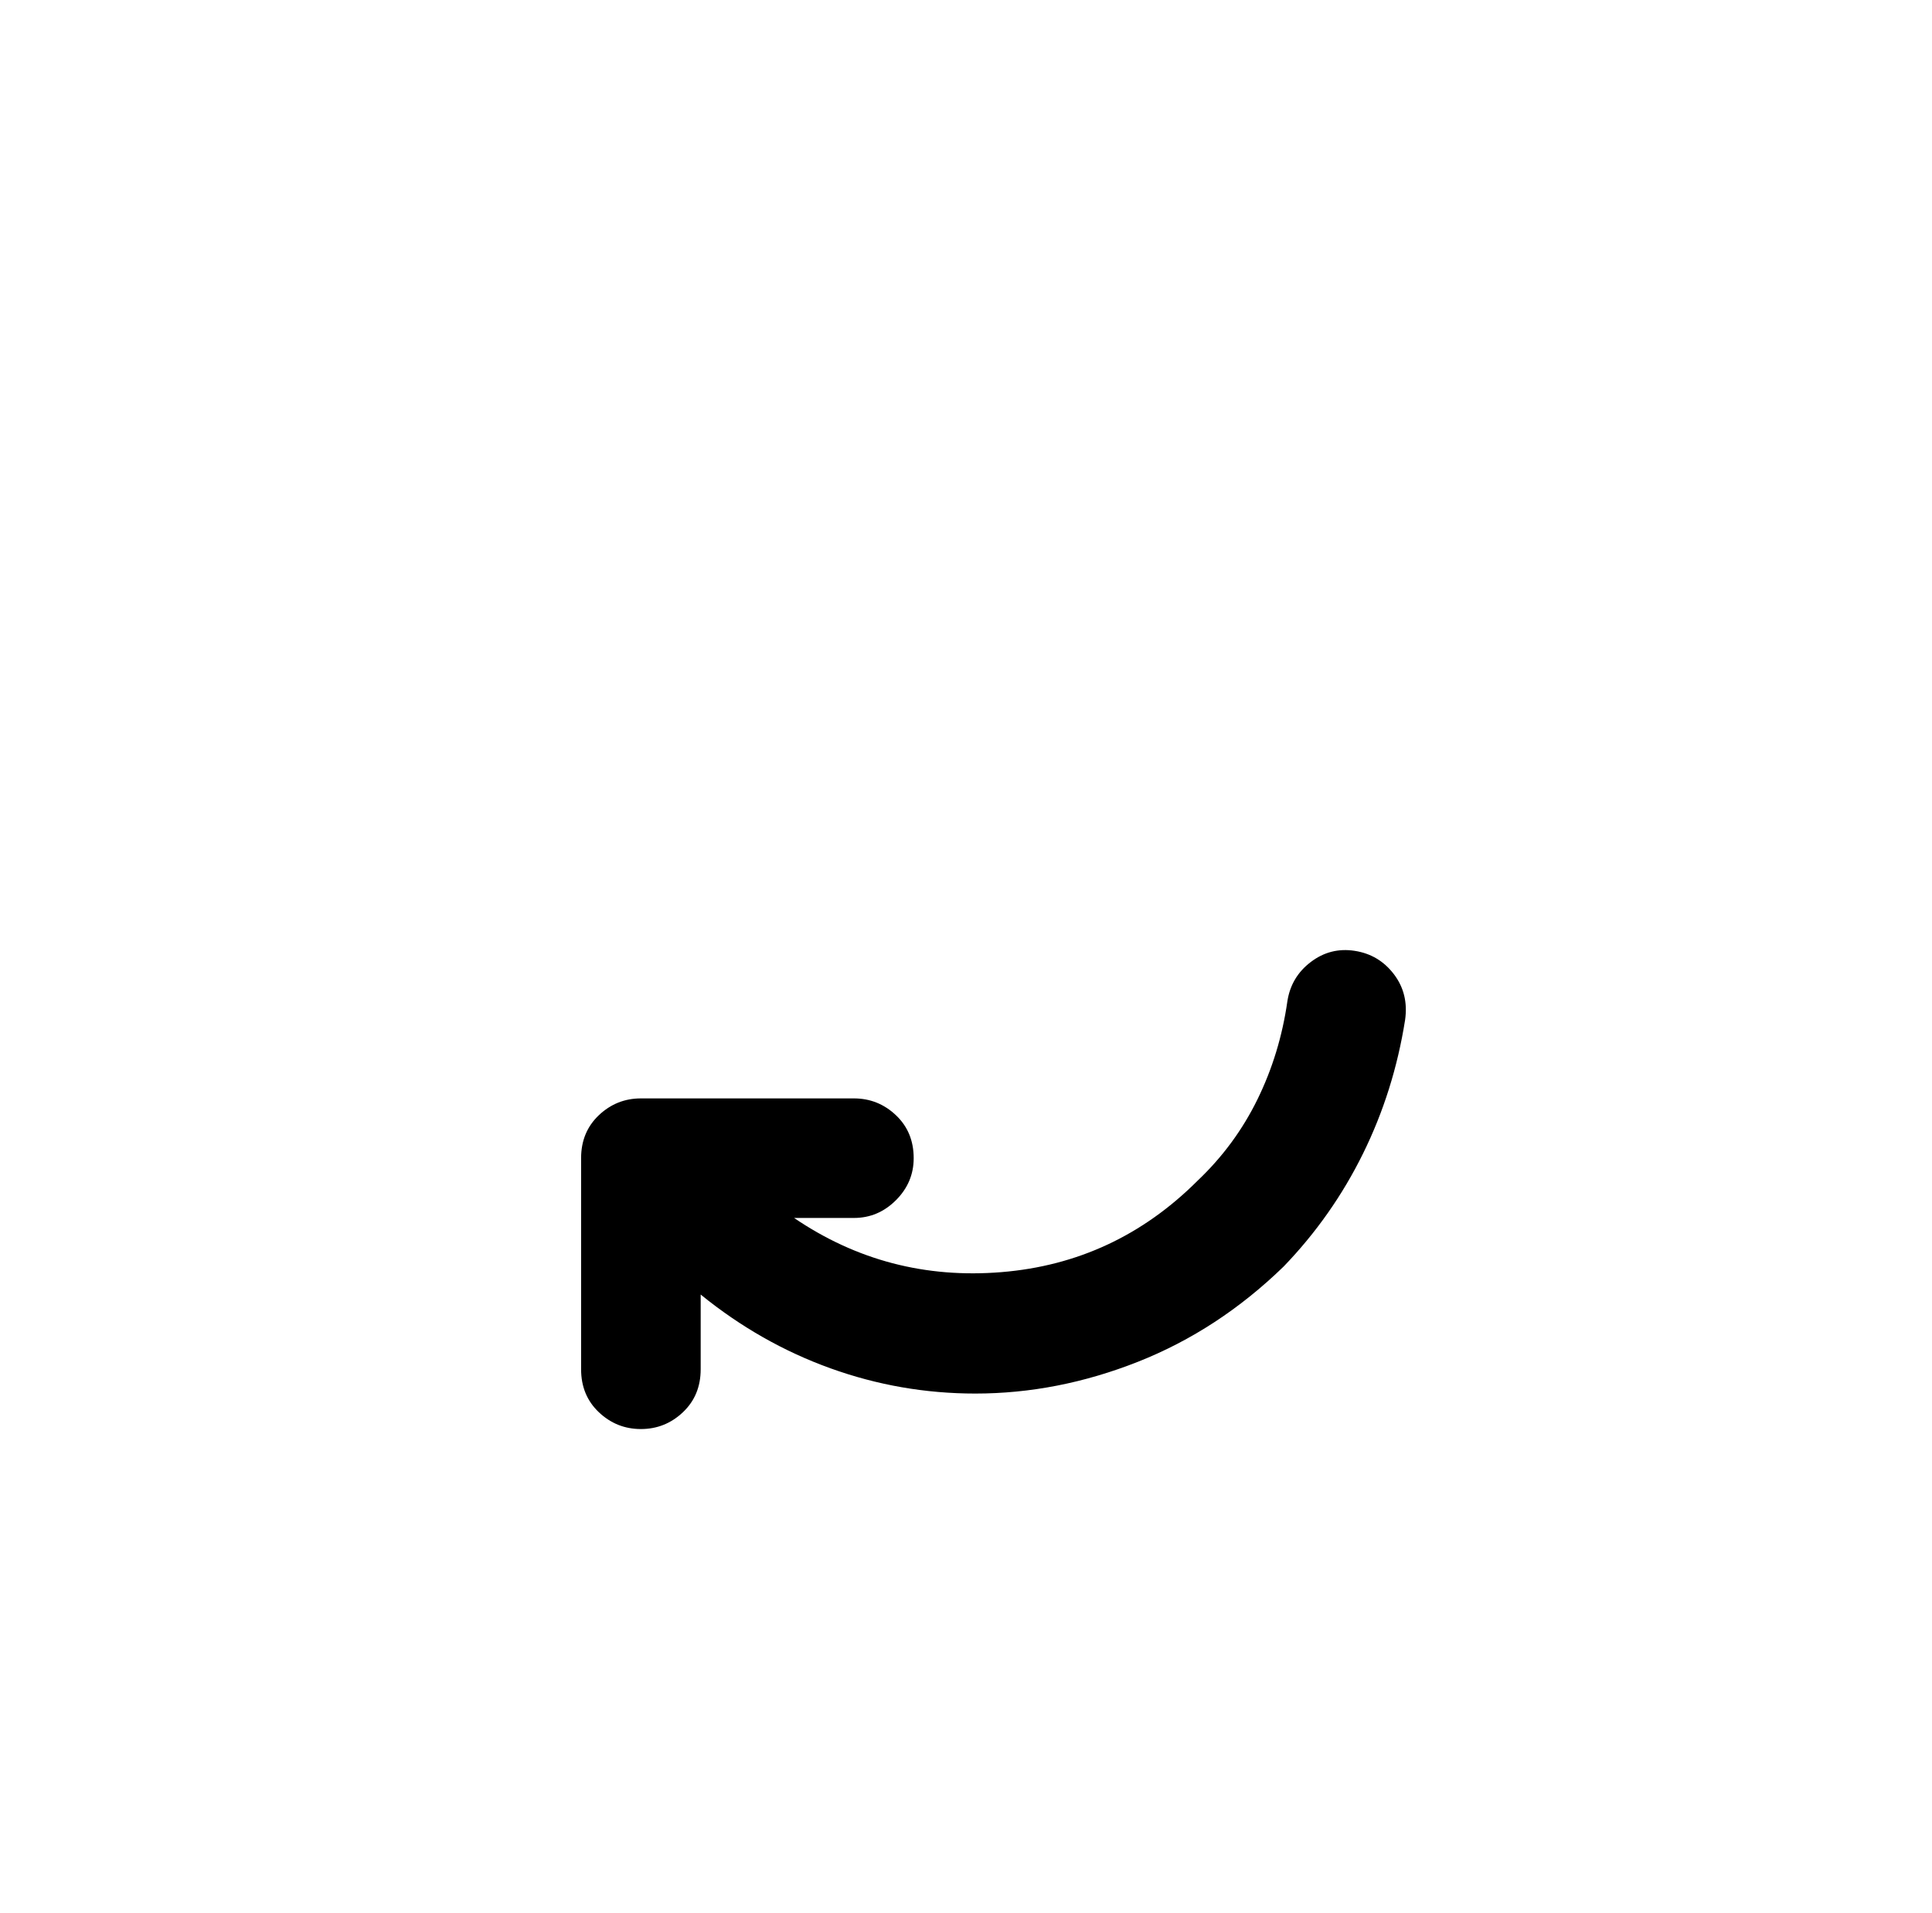
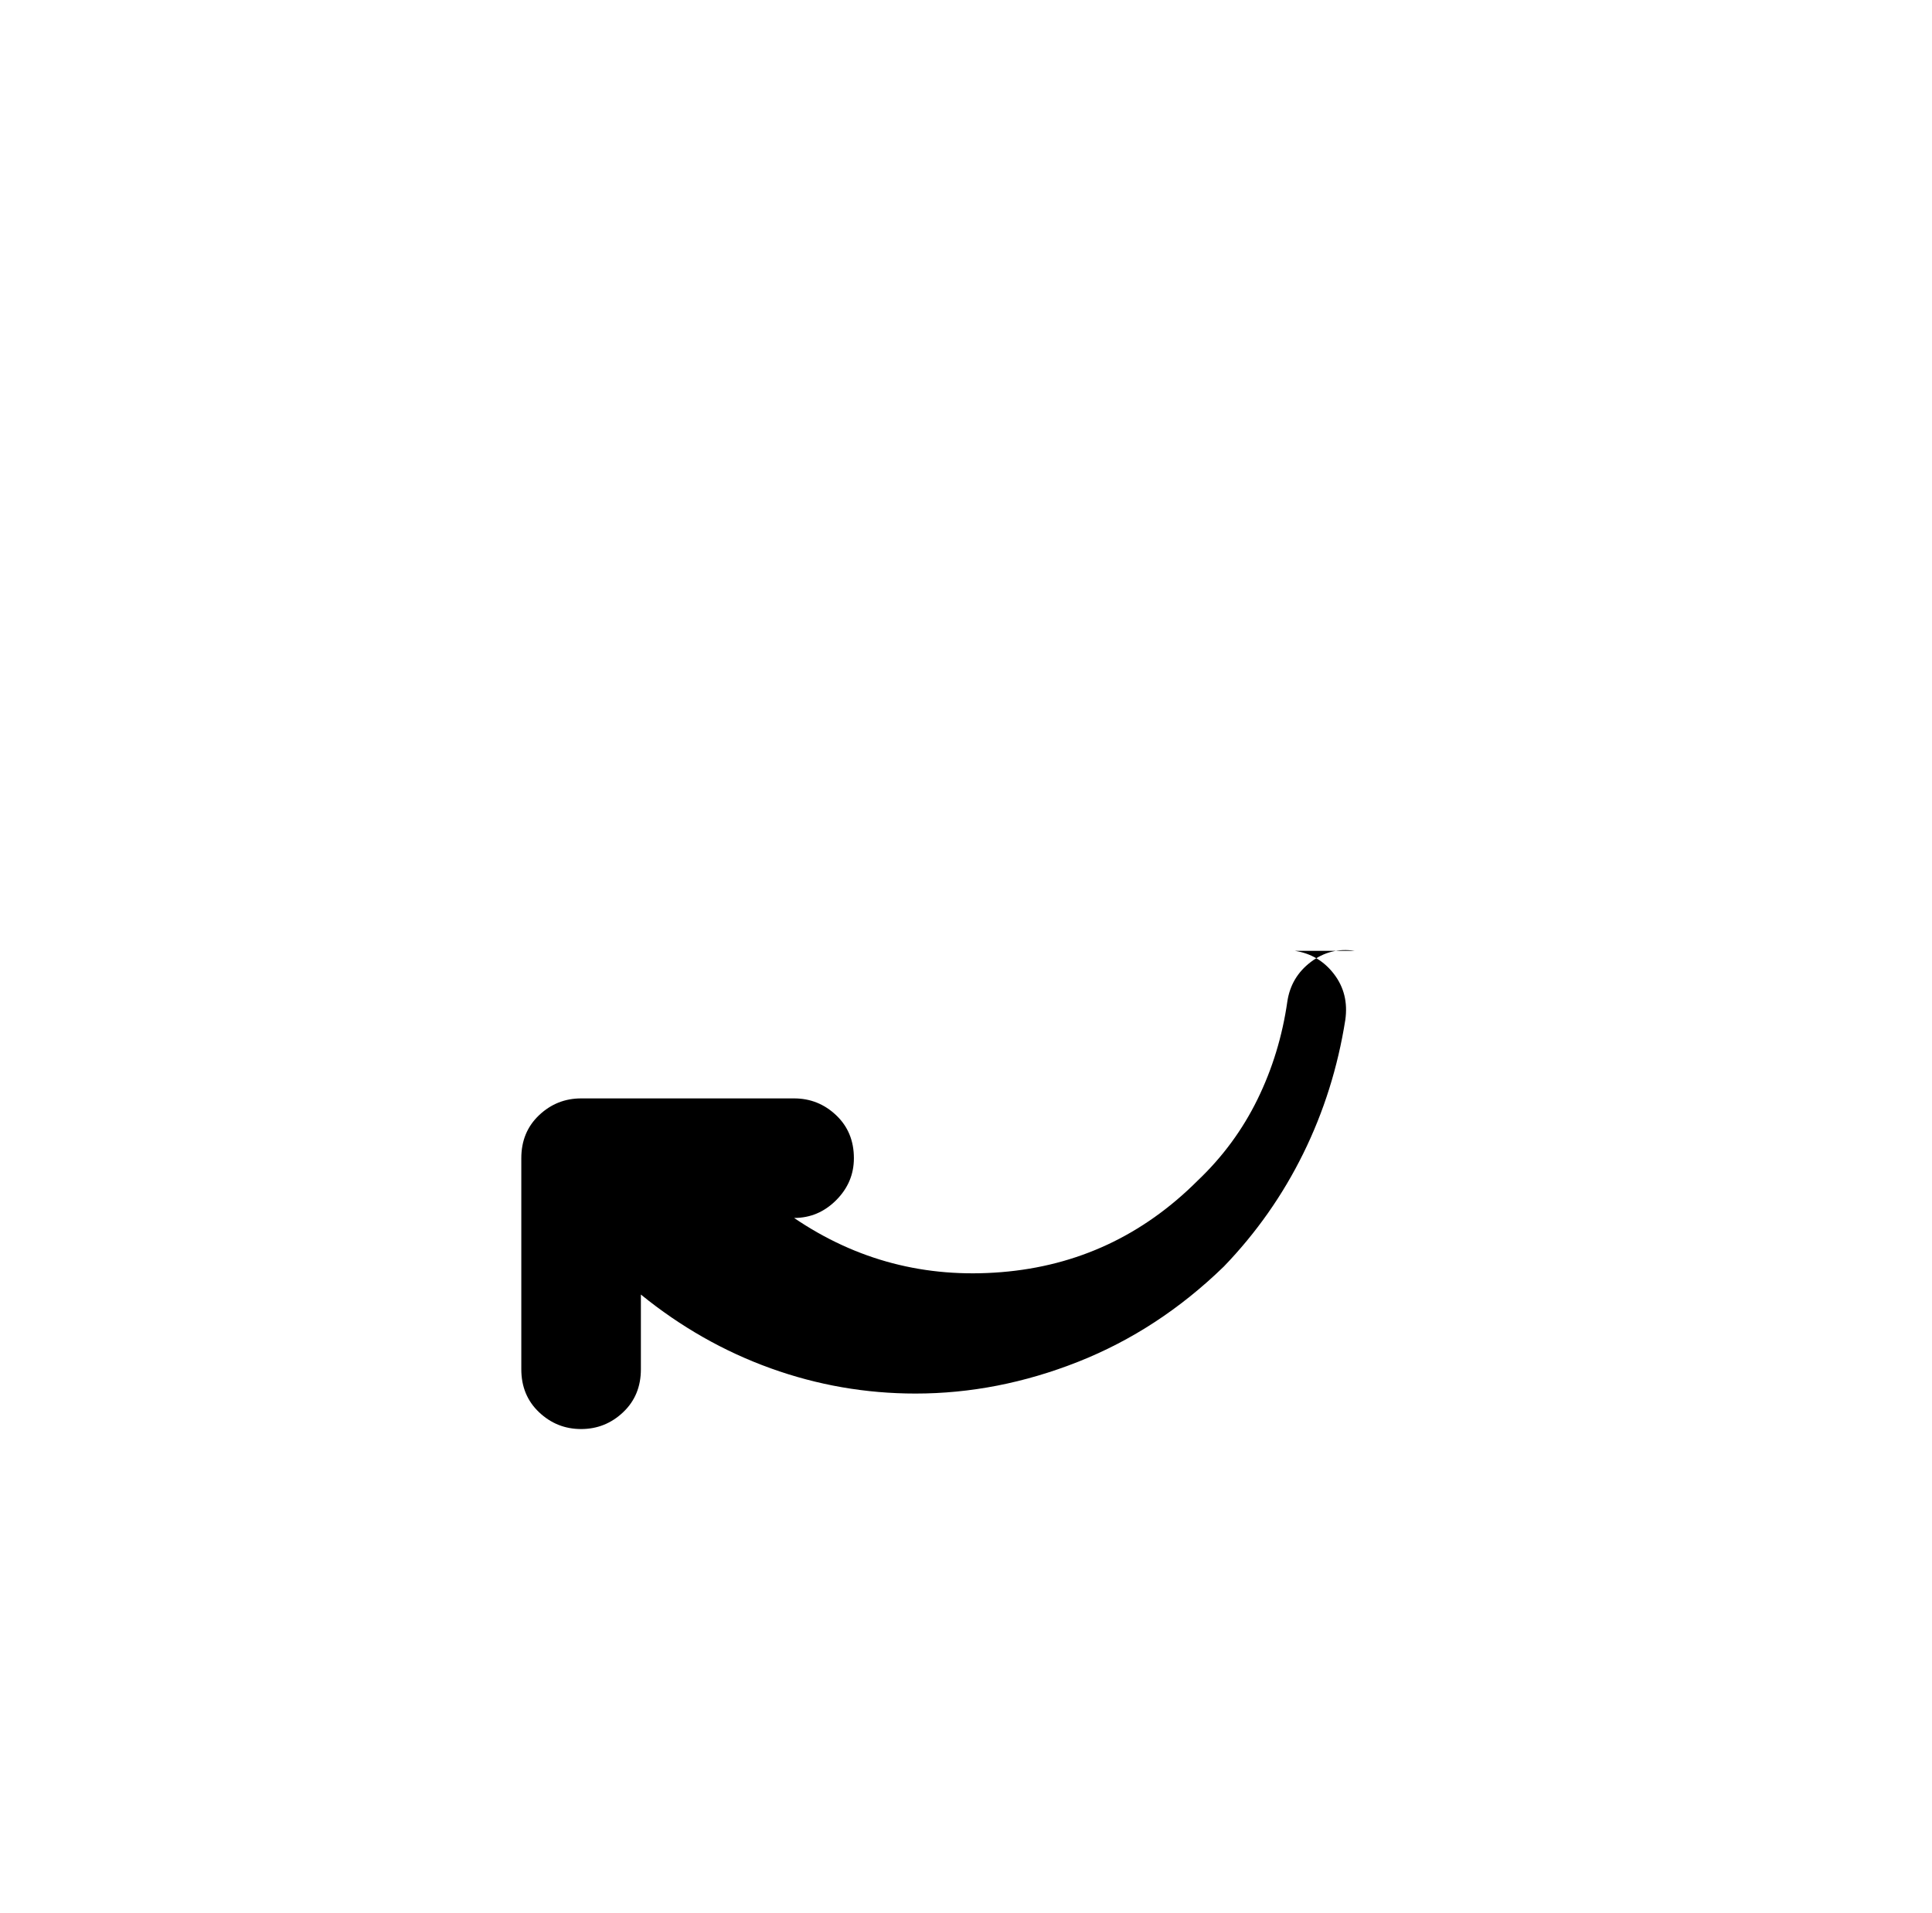
<svg xmlns="http://www.w3.org/2000/svg" version="1.1" viewBox="-10 0 1034 1024">
-   <path fill="currentColor" d="M715 509q-13 -2 -23.5 6t-12.5 21q-4 28 -16 52.5t-32 43.5q-44 44 -105 49t-111 -29h32q13 0 22.5 -9.5t9.5 -22.5q0 -14 -9.5 -23t-22.5 -9h-114q-13 0 -22.5 9t-9.5 23v113q0 14 9.5 23t22.5 9t22.5 -9t9.5 -23v-40q32 26 69.5 39.5t77.5 13.5q44 0 87 -17t78 -51 q26 -27 42.5 -60.5t22.5 -71.5q2 -14 -6 -24.5t-21 -12.5v0z" />
+   <path fill="currentColor" d="M715 509q-13 -2 -23.5 6t-12.5 21q-4 28 -16 52.5t-32 43.5q-44 44 -105 49t-111 -29q13 0 22.5 -9.5t9.5 -22.5q0 -14 -9.5 -23t-22.5 -9h-114q-13 0 -22.5 9t-9.5 23v113q0 14 9.5 23t22.5 9t22.5 -9t9.5 -23v-40q32 26 69.5 39.5t77.5 13.5q44 0 87 -17t78 -51 q26 -27 42.5 -60.5t22.5 -71.5q2 -14 -6 -24.5t-21 -12.5v0z" />
</svg>